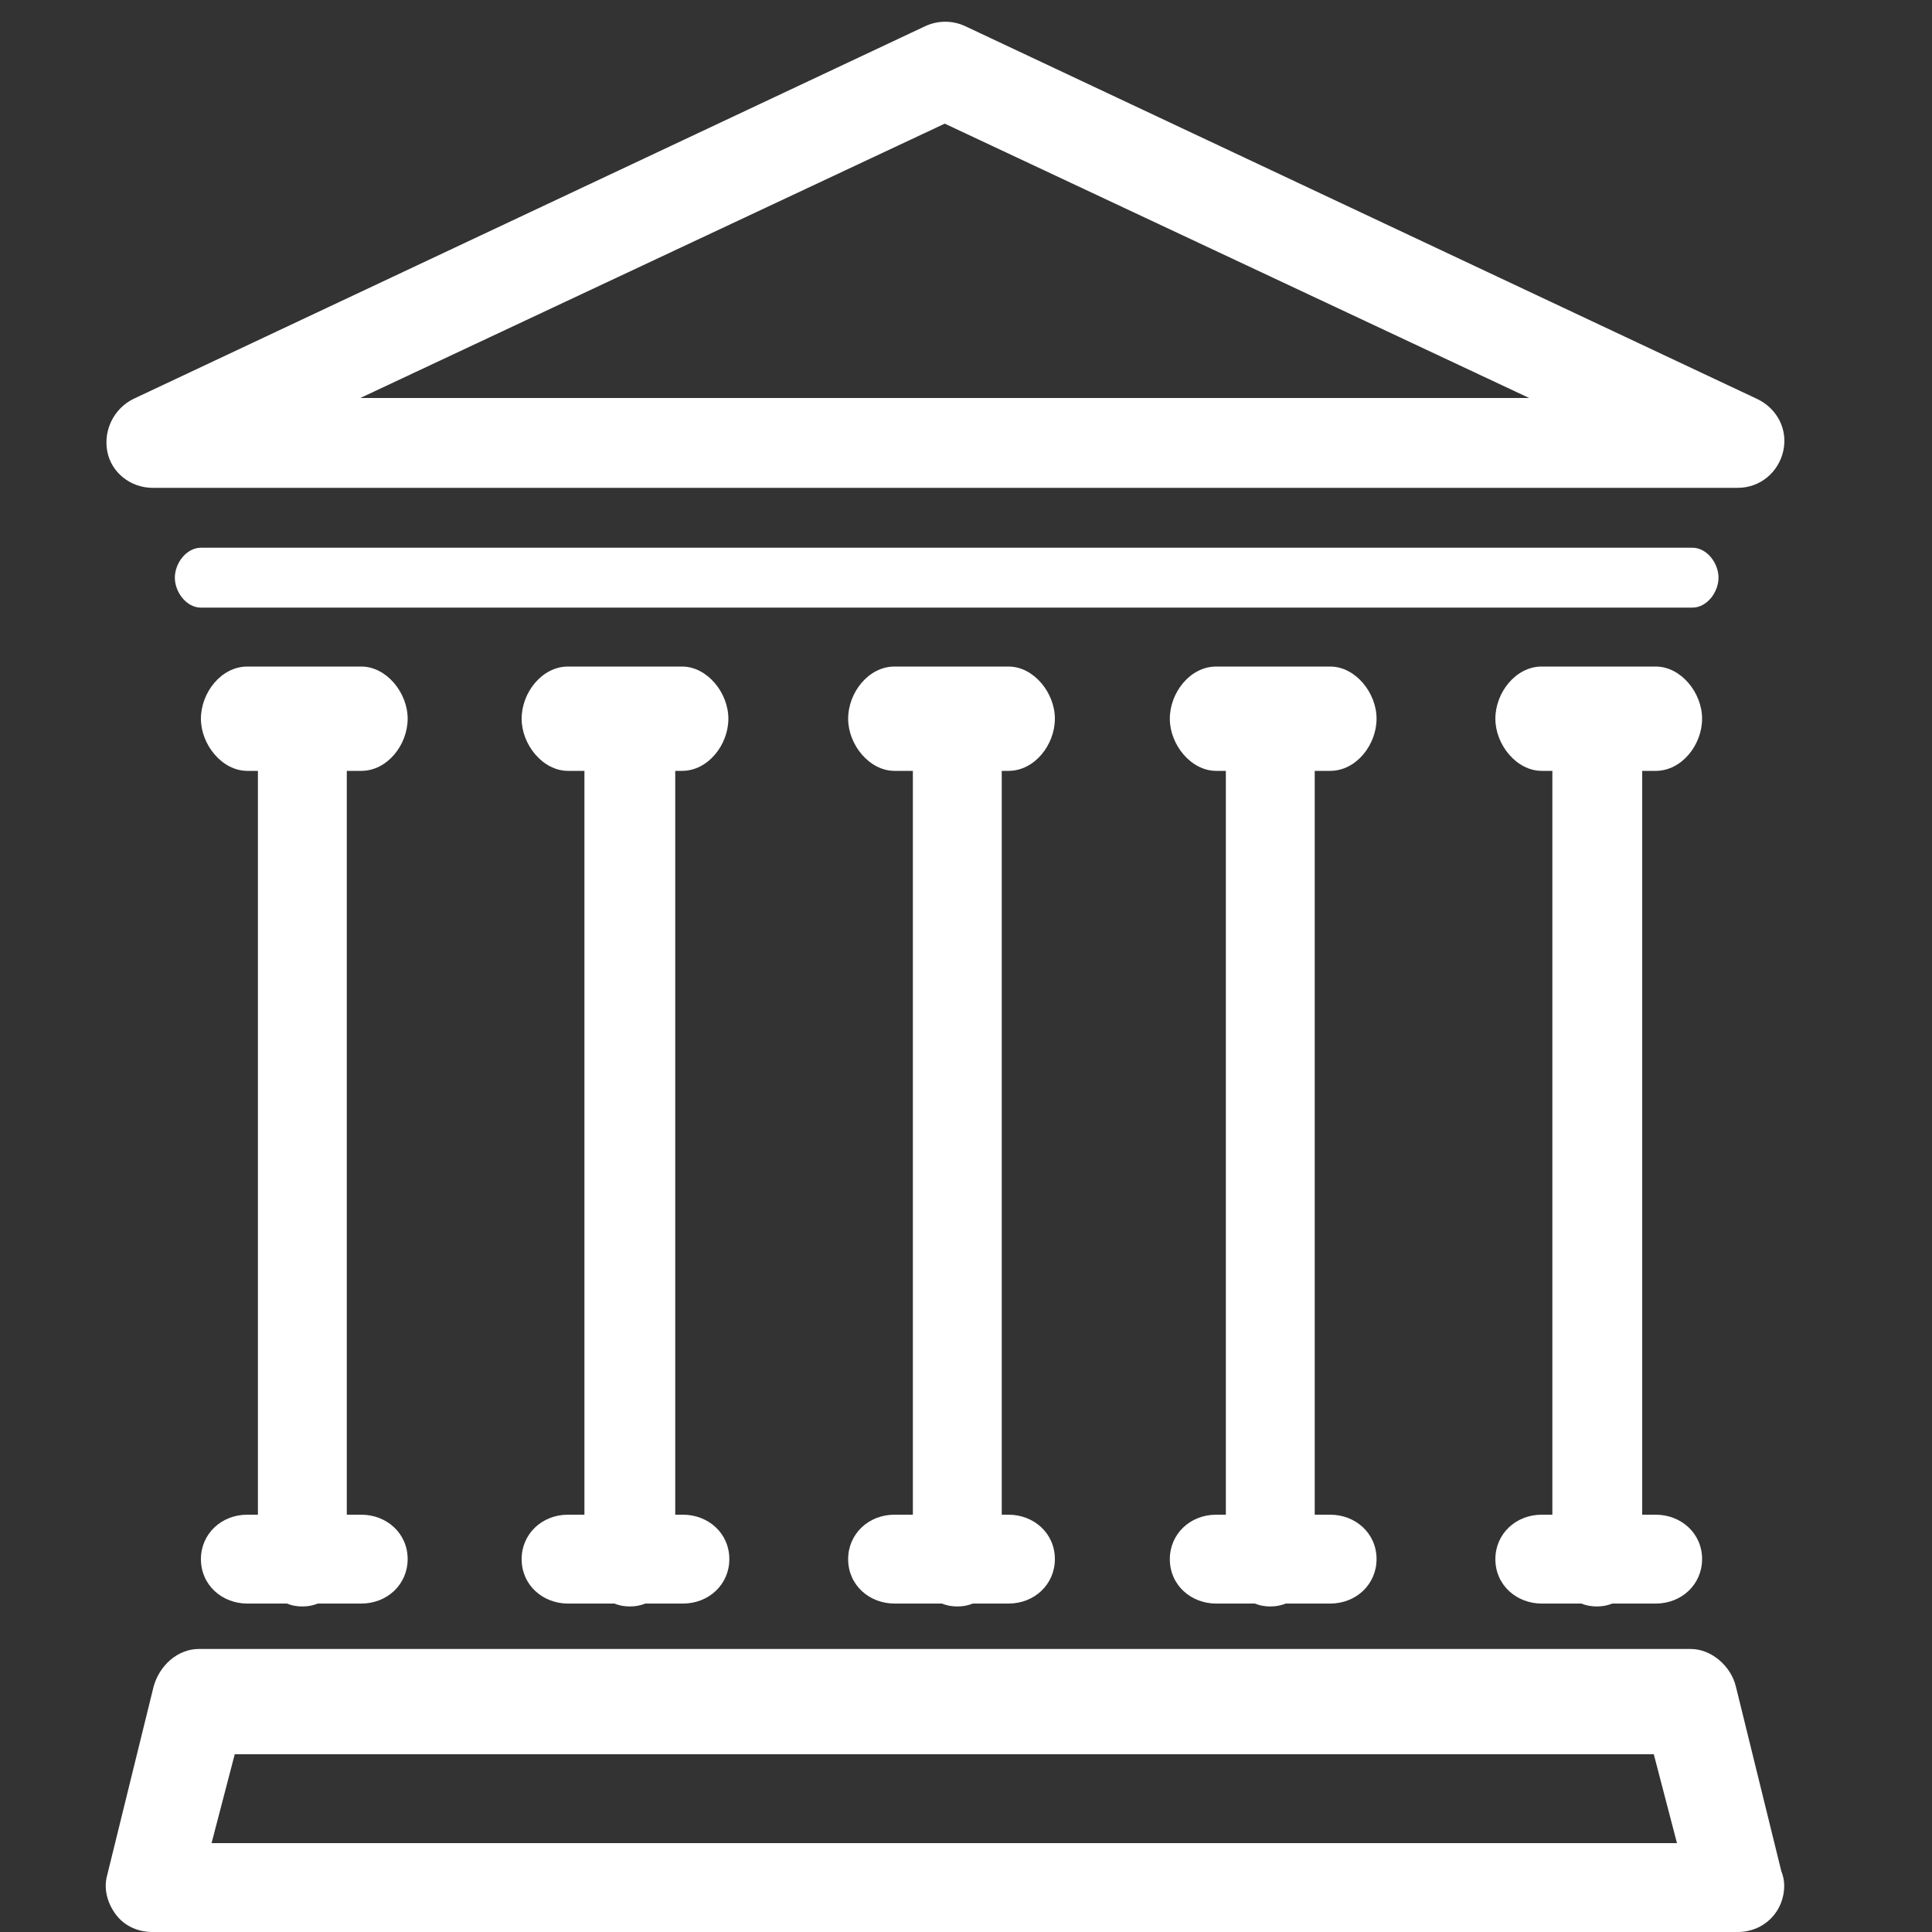
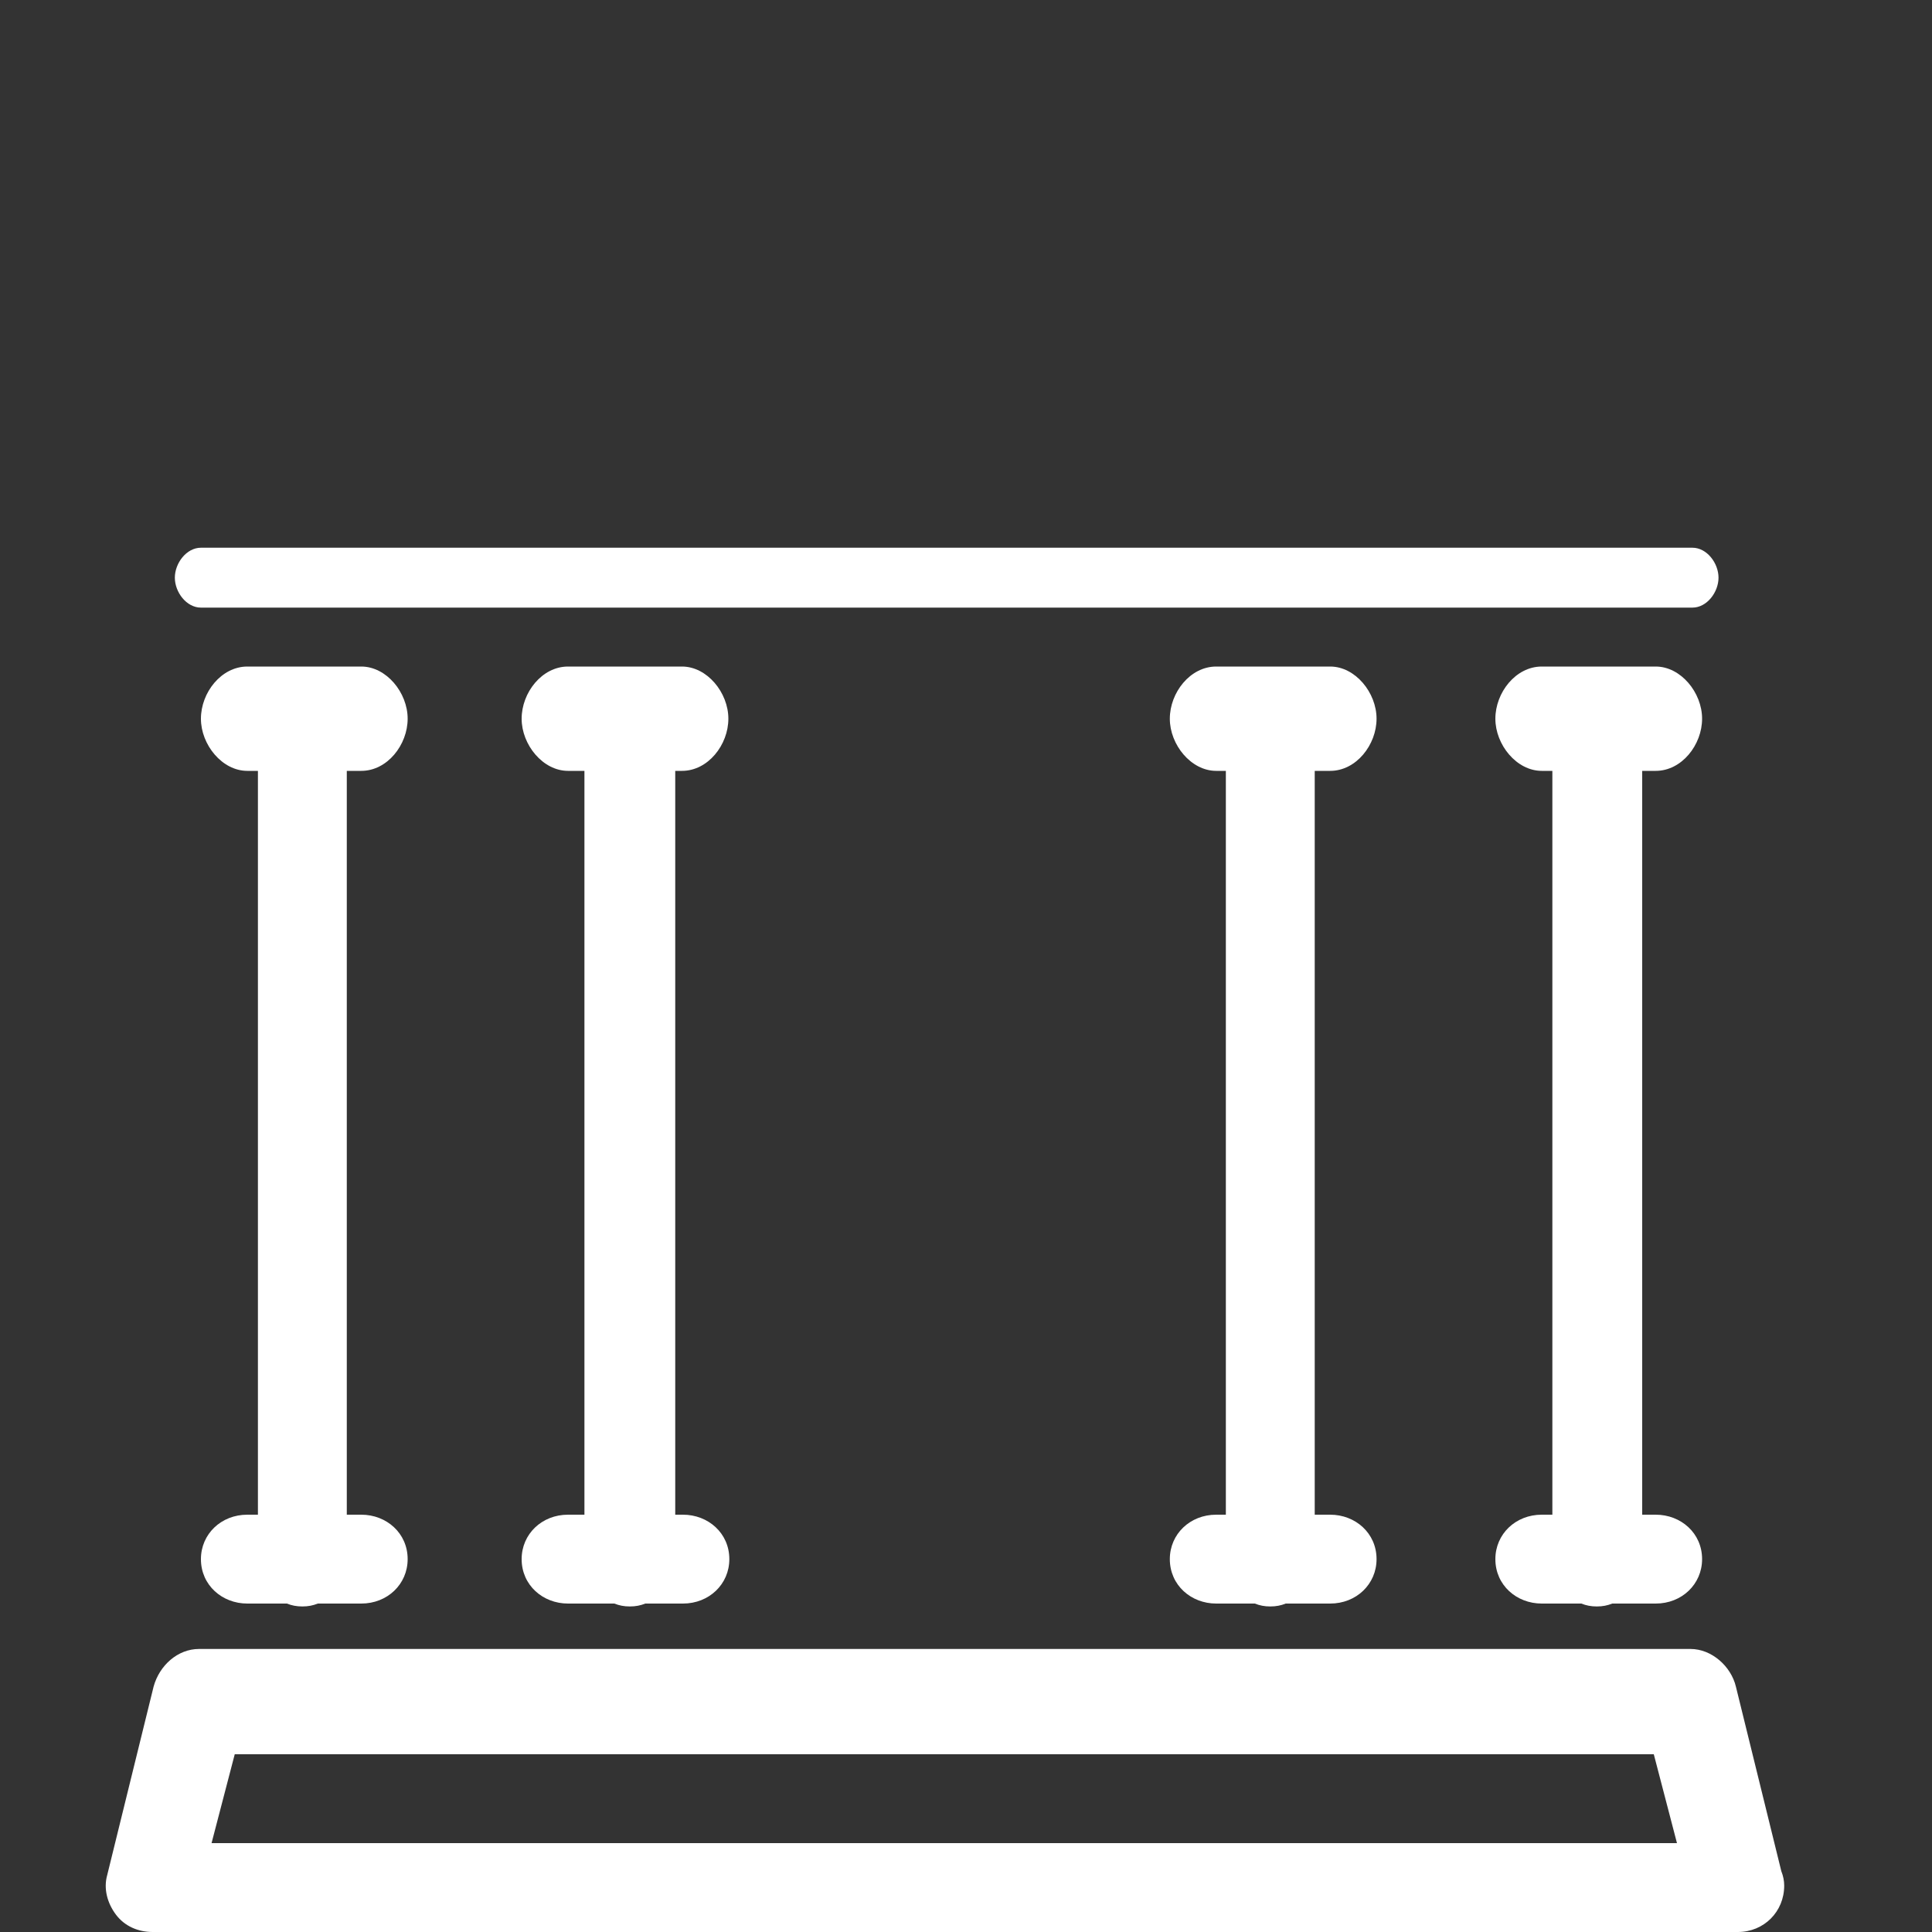
<svg xmlns="http://www.w3.org/2000/svg" version="1.1" id="Layer_1" x="0px" y="0px" viewBox="0 0 200 200" style="enable-background:new 0 0 200 200;" xml:space="preserve">
  <rect x="0" y="0" width="200" height="200" fill="#333333" stroke="none" />
  <style type="text/css">
	.st0{fill:#144759;}
	.st1{fill:#FFFFFF;}
	.st2{fill:#FFFFFF;stroke:#FFFFFF;stroke-width:1.056;stroke-miterlimit:10;}
</style>
  <g>
-     <path class="st1" d="M15.8,50.5h164.1c2.3,0,4.2-1.6,4.7-3.8c0.5-2.2-0.6-4.4-2.7-5.4l-82-38.6c-1.3-0.6-2.8-0.6-4.1,0l-82,38.6   c-2,1-3.1,3.2-2.7,5.4S13.5,50.5,15.8,50.5z M97.8,12.8l60.5,28.4H37.3L97.8,12.8z" />
    <path class="st1" d="M177.9,59.8c0-1.5-1.2-3.1-2.7-3.1H20.8c-1.5,0-2.7,1.6-2.7,3.1s1.2,3.1,2.7,3.1h154.4   C176.7,62.9,177.9,61.3,177.9,59.8z" />
    <path class="st1" d="M184.4,193.7l-4.7-19.1c-0.5-2.1-2.5-3.9-4.7-3.9H20.6c-2.2,0-4.1,1.7-4.7,3.9l-4.8,19.5   c-0.4,1.4,0,2.9,0.9,4.1c0.9,1.2,2.3,1.8,3.8,1.8h164.1c0,0,0,0,0,0c2.7,0,4.8-2.1,4.8-4.8C184.7,194.7,184.6,194.2,184.4,193.7z    M21.9,190.8l2.4-9.2h146.9l2.4,9.2H21.9z" />
    <path class="st1" d="M171.4,79.8c2.7,0,4.8-2.7,4.8-5.4c0-2.7-2.2-5.4-4.8-5.4h-11.8c-2.7,0-4.8,2.7-4.8,5.4c0,2.7,2.2,5.4,4.8,5.4   h1.1v77h-1.1c-2.7,0-4.8,2-4.8,4.6c0,2.7,2.2,4.6,4.8,4.6h4.1c0.5,0.2,1,0.3,1.6,0.3c0.6,0,1.1-0.1,1.6-0.3h4.5   c2.7,0,4.8-2,4.8-4.6c0-2.7-2.2-4.6-4.8-4.6H170v-77H171.4z" />
    <path class="st1" d="M137.7,79.8c2.7,0,4.8-2.7,4.8-5.4c0-2.7-2.2-5.4-4.8-5.4h-11.8c-2.7,0-4.8,2.7-4.8,5.4c0,2.7,2.2,5.4,4.8,5.4   h1v77h-1c-2.7,0-4.8,2-4.8,4.6c0,2.7,2.2,4.6,4.8,4.6h4c0.5,0.2,1,0.3,1.6,0.3c0.6,0,1.1-0.1,1.6-0.3h4.6c2.7,0,4.8-2,4.8-4.6   c0-2.7-2.2-4.6-4.8-4.6h-1.6v-77H137.7z" />
-     <path class="st1" d="M104.4,79.8c2.7,0,4.8-2.7,4.8-5.4c0-2.7-2.2-5.4-4.8-5.4H92.6c-2.7,0-4.8,2.7-4.8,5.4c0,2.7,2.2,5.4,4.8,5.4   h1.9v77h-1.9c-2.7,0-4.8,2-4.8,4.6c0,2.7,2.2,4.6,4.8,4.6h4.9c0.5,0.2,1,0.3,1.6,0.3c0.6,0,1.1-0.1,1.6-0.3h3.7   c2.7,0,4.8-2,4.8-4.6c0-2.7-2.2-4.6-4.8-4.6h-0.7v-77H104.4z" />
    <path class="st1" d="M70.6,79.8c2.7,0,4.8-2.7,4.8-5.4c0-2.7-2.2-5.4-4.8-5.4H58.8c-2.7,0-4.8,2.7-4.8,5.4c0,2.7,2.2,5.4,4.8,5.4   h1.7v77h-1.7c-2.7,0-4.8,2-4.8,4.6c0,2.7,2.2,4.6,4.8,4.6h4.8c0.5,0.2,1,0.3,1.6,0.3c0.6,0,1.1-0.1,1.6-0.3h3.9   c2.7,0,4.8-2,4.8-4.6c0-2.7-2.2-4.6-4.8-4.6h-0.8v-77H70.6z" />
    <path class="st1" d="M37.4,79.8c2.7,0,4.8-2.7,4.8-5.4c0-2.7-2.2-5.4-4.8-5.4H25.6c-2.7,0-4.8,2.7-4.8,5.4c0,2.7,2.2,5.4,4.8,5.4   h1.1v77h-1.1c-2.7,0-4.8,2-4.8,4.6c0,2.7,2.2,4.6,4.8,4.6h4.1c0.5,0.2,1,0.3,1.6,0.3c0.6,0,1.1-0.1,1.6-0.3h4.5   c2.7,0,4.8-2,4.8-4.6c0-2.7-2.2-4.6-4.8-4.6h-1.5v-77H37.4z" />
  </g>
</svg>